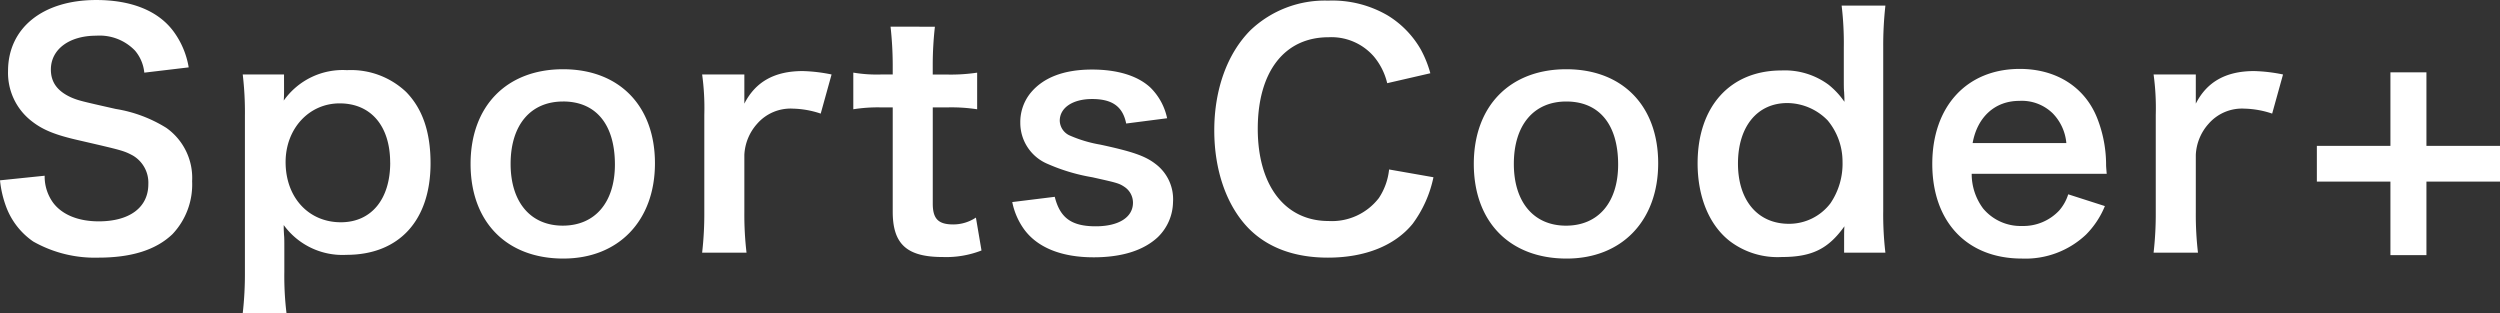
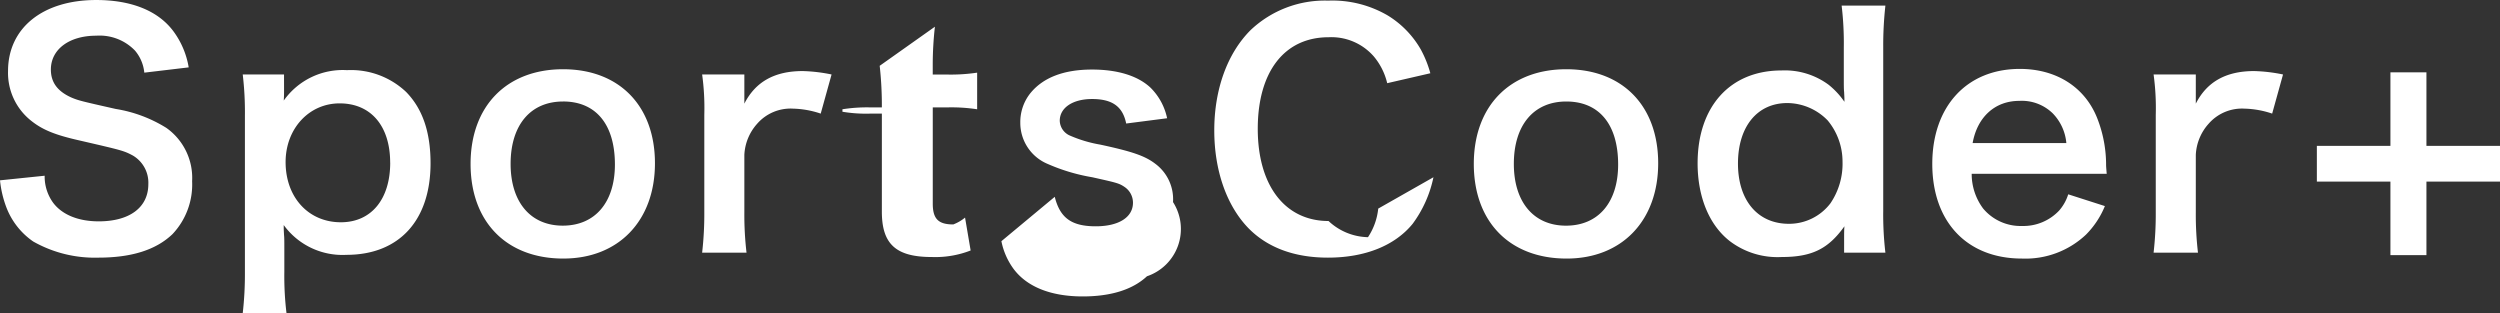
<svg xmlns="http://www.w3.org/2000/svg" viewBox="0 0 306.052 38.342">
  <rect x="0" y="0" width="306.052" height="38.342" fill="#333333" stroke="none" />
  <defs>
    <style>
      .cls-1 {
        fill: #fff;
      }
    </style>
  </defs>
-   <path id="title_about" class="cls-1" d="M-153.064-8.4a12.989,12.989,0,0,0,.722,3.154A8.947,8.947,0,0,0-149-.912a15.278,15.278,0,0,0,7.98,1.976c4.066,0,7.068-.95,9.082-2.888a8.842,8.842,0,0,0,2.394-6.46A7.5,7.5,0,0,0-132.7-14.82a16.73,16.73,0,0,0-6.194-2.318c-4.218-.95-4.522-1.026-5.358-1.368-1.748-.76-2.584-1.862-2.584-3.458,0-2.47,2.242-4.142,5.548-4.142a6.012,6.012,0,0,1,4.75,1.824,4.908,4.908,0,0,1,1.14,2.7l5.434-.646a10.244,10.244,0,0,0-1.862-4.408c-1.862-2.508-5.13-3.838-9.462-3.838-6.536,0-10.792,3.42-10.792,8.7a7.479,7.479,0,0,0,2.926,6.156c1.368,1.064,2.888,1.672,5.738,2.318,5.244,1.216,5.472,1.254,6.612,1.862a3.858,3.858,0,0,1,1.9,3.5c0,2.85-2.28,4.56-6.08,4.56-2.47,0-4.446-.8-5.548-2.242a5.446,5.446,0,0,1-1.064-3.344Zm34.77-12.958h-5.054a39.262,39.262,0,0,1,.266,5.092V2.85a42.542,42.542,0,0,1-.266,5.016h5.358a37.874,37.874,0,0,1-.266-5.054V-.076c0-.684,0-1.368-.038-1.634-.038-.76-.038-.76-.038-1.216A8.885,8.885,0,0,0-110.656.722c6.46,0,10.3-4.218,10.3-11.21,0-3.838-.988-6.688-3-8.74a9.817,9.817,0,0,0-7.22-2.66,8.848,8.848,0,0,0-7.752,3.724c.038-.494.038-.912.038-1.33Zm13,10.792c0,4.484-2.318,7.3-6.042,7.3-3.952,0-6.764-3.04-6.764-7.372,0-4.066,2.85-7.182,6.612-7.182C-107.654-17.822-105.3-15.048-105.3-10.564Zm21.2,11.742c6.764,0,11.21-4.636,11.21-11.666S-77.254-22-84.132-22c-6.916,0-11.324,4.522-11.324,11.59C-95.456-3.306-91.048,1.178-84.094,1.178Zm-.038-19.228c4.028,0,6.346,2.812,6.346,7.714,0,4.636-2.432,7.486-6.384,7.486s-6.384-2.888-6.384-7.562C-90.554-15.162-88.122-18.05-84.132-18.05Zm32.87-3.306a19.7,19.7,0,0,0-3.534-.418c-3.42,0-5.776,1.292-7.144,3.99v-3.572h-5.168a30.042,30.042,0,0,1,.266,4.94V-4.484a41.68,41.68,0,0,1-.266,4.94h5.434a39.963,39.963,0,0,1-.266-4.94v-7.03a6.117,6.117,0,0,1,1.558-3.8,5.424,5.424,0,0,1,4.408-1.862,11.348,11.348,0,0,1,3.382.608Zm7.22-5.852a43.738,43.738,0,0,1,.266,4.674v1.178h-1.406a17.454,17.454,0,0,1-3.42-.228V-17.1a19.189,19.189,0,0,1,3.382-.228h1.444V-4.56c0,3.99,1.748,5.548,6.118,5.548a11.891,11.891,0,0,0,4.75-.8l-.684-4.028A5.026,5.026,0,0,1-36.366-3c-1.824,0-2.508-.684-2.508-2.546v-11.78h1.71a20.951,20.951,0,0,1,3.724.228v-4.484a21.832,21.832,0,0,1-3.838.228h-1.6v-1.178a42.029,42.029,0,0,1,.266-4.674Zm14.9,21.47a8.547,8.547,0,0,0,1.482,3.382c1.634,2.2,4.56,3.382,8.474,3.382,3.458,0,6.118-.836,7.866-2.47A6.11,6.11,0,0,0-9.462-5.738a5.4,5.4,0,0,0-2.2-4.712c-1.254-.95-2.812-1.482-6.688-2.318a16.006,16.006,0,0,1-3.8-1.14,2.048,2.048,0,0,1-1.178-1.786c0-1.6,1.6-2.66,3.952-2.66,2.47,0,3.762.912,4.18,3L-10.184-16a7.4,7.4,0,0,0-2.052-3.762c-1.558-1.444-4.028-2.2-7.144-2.2-3.458,0-6.042.988-7.6,2.964a5.654,5.654,0,0,0-1.178,3.534,5.441,5.441,0,0,0,3.344,5.054,22.972,22.972,0,0,0,5.472,1.634c3.04.684,3.268.722,3.99,1.216a2.323,2.323,0,0,1,.988,1.9c0,1.786-1.748,2.888-4.56,2.888-2.964,0-4.37-1.026-5.016-3.61Zm46.132-3.99a7.762,7.762,0,0,1-1.254,3.5A7.256,7.256,0,0,1,9.576-3.42C4.256-3.42.912-7.752.912-14.706c0-6.992,3.268-11.21,8.664-11.21a6.881,6.881,0,0,1,5.548,2.356,7.918,7.918,0,0,1,1.634,3.268l5.282-1.216a13.514,13.514,0,0,0-1.178-2.926,11.666,11.666,0,0,0-4.028-4.142,13.428,13.428,0,0,0-7.3-1.824,13.2,13.2,0,0,0-9.5,3.61c-2.85,2.85-4.446,7.258-4.446,12.274,0,4.864,1.482,9.158,4.142,11.932C2.052-.19,5.358,1.064,9.5,1.064c4.56,0,8.208-1.482,10.374-4.142a14.519,14.519,0,0,0,2.546-5.7ZM38.722,1.178c6.764,0,11.21-4.636,11.21-11.666S45.562-22,38.684-22C31.768-22,27.36-17.48,27.36-10.412,27.36-3.306,31.768,1.178,38.722,1.178ZM38.684-18.05c4.028,0,6.346,2.812,6.346,7.714C45.03-5.7,42.6-2.85,38.646-2.85s-6.384-2.888-6.384-7.562C32.262-15.162,34.694-18.05,38.684-18.05ZM72.694.456h5.054a39.89,39.89,0,0,1-.266-5.13V-24.7a44.313,44.313,0,0,1,.266-5.092H72.39a38.73,38.73,0,0,1,.266,5.13v3.8c0,.646,0,1.368.038,1.634.038.76.038.76.038,1.216a9.677,9.677,0,0,0-1.938-2.09,9.02,9.02,0,0,0-5.776-1.748c-6.27,0-10.26,4.408-10.26,11.362,0,4.1,1.406,7.562,3.952,9.538A9.662,9.662,0,0,0,65.056.988c3.686,0,5.7-.988,7.676-3.762-.038.494-.038.912-.038,1.368ZM59.7-10.45c0-4.522,2.356-7.41,6.042-7.41a6.957,6.957,0,0,1,4.94,2.128A7.891,7.891,0,0,1,72.5-10.678a8.6,8.6,0,0,1-1.482,5.092A6.354,6.354,0,0,1,65.93-3.078C62.13-3.078,59.7-5.928,59.7-10.45ZM104.842-9.2c-.076-.874-.076-.988-.076-1.064a15.621,15.621,0,0,0-1.1-5.776c-1.52-3.8-5.016-6-9.462-6-6.5,0-10.716,4.6-10.716,11.628,0,7.106,4.256,11.59,10.982,11.59A10.792,10.792,0,0,0,102.3-1.748a10.679,10.679,0,0,0,2.318-3.5L100.13-6.688a5.523,5.523,0,0,1-1.1,1.976,6.008,6.008,0,0,1-4.56,1.9,5.972,5.972,0,0,1-4.75-2.128A7.063,7.063,0,0,1,88.312-9.2ZM88.426-12.958c.57-3.192,2.736-5.168,5.7-5.168a5.419,5.419,0,0,1,4.1,1.52A5.965,5.965,0,0,1,99.9-12.958Zm38-8.4a19.7,19.7,0,0,0-3.534-.418c-3.42,0-5.776,1.292-7.144,3.99v-3.572H110.58a30.042,30.042,0,0,1,.266,4.94V-4.484a41.68,41.68,0,0,1-.266,4.94h5.434a39.965,39.965,0,0,1-.266-4.94v-7.03a6.117,6.117,0,0,1,1.558-3.8,5.424,5.424,0,0,1,4.408-1.862,11.348,11.348,0,0,1,3.382.608Zm17.556,13.11h9.006v-4.37h-9.006v-9.006h-4.408v9.006h-9.006v4.37h9.006V.76h4.408Z" transform="translate(153.064 30.476)" />
+   <path id="title_about" class="cls-1" d="M-153.064-8.4a12.989,12.989,0,0,0,.722,3.154A8.947,8.947,0,0,0-149-.912a15.278,15.278,0,0,0,7.98,1.976c4.066,0,7.068-.95,9.082-2.888a8.842,8.842,0,0,0,2.394-6.46A7.5,7.5,0,0,0-132.7-14.82a16.73,16.73,0,0,0-6.194-2.318c-4.218-.95-4.522-1.026-5.358-1.368-1.748-.76-2.584-1.862-2.584-3.458,0-2.47,2.242-4.142,5.548-4.142a6.012,6.012,0,0,1,4.75,1.824,4.908,4.908,0,0,1,1.14,2.7l5.434-.646a10.244,10.244,0,0,0-1.862-4.408c-1.862-2.508-5.13-3.838-9.462-3.838-6.536,0-10.792,3.42-10.792,8.7a7.479,7.479,0,0,0,2.926,6.156c1.368,1.064,2.888,1.672,5.738,2.318,5.244,1.216,5.472,1.254,6.612,1.862a3.858,3.858,0,0,1,1.9,3.5c0,2.85-2.28,4.56-6.08,4.56-2.47,0-4.446-.8-5.548-2.242a5.446,5.446,0,0,1-1.064-3.344Zm34.77-12.958h-5.054a39.262,39.262,0,0,1,.266,5.092V2.85a42.542,42.542,0,0,1-.266,5.016h5.358a37.874,37.874,0,0,1-.266-5.054V-.076c0-.684,0-1.368-.038-1.634-.038-.76-.038-.76-.038-1.216A8.885,8.885,0,0,0-110.656.722c6.46,0,10.3-4.218,10.3-11.21,0-3.838-.988-6.688-3-8.74a9.817,9.817,0,0,0-7.22-2.66,8.848,8.848,0,0,0-7.752,3.724c.038-.494.038-.912.038-1.33Zm13,10.792c0,4.484-2.318,7.3-6.042,7.3-3.952,0-6.764-3.04-6.764-7.372,0-4.066,2.85-7.182,6.612-7.182C-107.654-17.822-105.3-15.048-105.3-10.564Zm21.2,11.742c6.764,0,11.21-4.636,11.21-11.666S-77.254-22-84.132-22c-6.916,0-11.324,4.522-11.324,11.59C-95.456-3.306-91.048,1.178-84.094,1.178Zm-.038-19.228c4.028,0,6.346,2.812,6.346,7.714,0,4.636-2.432,7.486-6.384,7.486s-6.384-2.888-6.384-7.562C-90.554-15.162-88.122-18.05-84.132-18.05Zm32.87-3.306a19.7,19.7,0,0,0-3.534-.418c-3.42,0-5.776,1.292-7.144,3.99v-3.572h-5.168a30.042,30.042,0,0,1,.266,4.94V-4.484a41.68,41.68,0,0,1-.266,4.94h5.434a39.963,39.963,0,0,1-.266-4.94v-7.03a6.117,6.117,0,0,1,1.558-3.8,5.424,5.424,0,0,1,4.408-1.862,11.348,11.348,0,0,1,3.382.608m7.22-5.852a43.738,43.738,0,0,1,.266,4.674v1.178h-1.406a17.454,17.454,0,0,1-3.42-.228V-17.1a19.189,19.189,0,0,1,3.382-.228h1.444V-4.56c0,3.99,1.748,5.548,6.118,5.548a11.891,11.891,0,0,0,4.75-.8l-.684-4.028A5.026,5.026,0,0,1-36.366-3c-1.824,0-2.508-.684-2.508-2.546v-11.78h1.71a20.951,20.951,0,0,1,3.724.228v-4.484a21.832,21.832,0,0,1-3.838.228h-1.6v-1.178a42.029,42.029,0,0,1,.266-4.674Zm14.9,21.47a8.547,8.547,0,0,0,1.482,3.382c1.634,2.2,4.56,3.382,8.474,3.382,3.458,0,6.118-.836,7.866-2.47A6.11,6.11,0,0,0-9.462-5.738a5.4,5.4,0,0,0-2.2-4.712c-1.254-.95-2.812-1.482-6.688-2.318a16.006,16.006,0,0,1-3.8-1.14,2.048,2.048,0,0,1-1.178-1.786c0-1.6,1.6-2.66,3.952-2.66,2.47,0,3.762.912,4.18,3L-10.184-16a7.4,7.4,0,0,0-2.052-3.762c-1.558-1.444-4.028-2.2-7.144-2.2-3.458,0-6.042.988-7.6,2.964a5.654,5.654,0,0,0-1.178,3.534,5.441,5.441,0,0,0,3.344,5.054,22.972,22.972,0,0,0,5.472,1.634c3.04.684,3.268.722,3.99,1.216a2.323,2.323,0,0,1,.988,1.9c0,1.786-1.748,2.888-4.56,2.888-2.964,0-4.37-1.026-5.016-3.61Zm46.132-3.99a7.762,7.762,0,0,1-1.254,3.5A7.256,7.256,0,0,1,9.576-3.42C4.256-3.42.912-7.752.912-14.706c0-6.992,3.268-11.21,8.664-11.21a6.881,6.881,0,0,1,5.548,2.356,7.918,7.918,0,0,1,1.634,3.268l5.282-1.216a13.514,13.514,0,0,0-1.178-2.926,11.666,11.666,0,0,0-4.028-4.142,13.428,13.428,0,0,0-7.3-1.824,13.2,13.2,0,0,0-9.5,3.61c-2.85,2.85-4.446,7.258-4.446,12.274,0,4.864,1.482,9.158,4.142,11.932C2.052-.19,5.358,1.064,9.5,1.064c4.56,0,8.208-1.482,10.374-4.142a14.519,14.519,0,0,0,2.546-5.7ZM38.722,1.178c6.764,0,11.21-4.636,11.21-11.666S45.562-22,38.684-22C31.768-22,27.36-17.48,27.36-10.412,27.36-3.306,31.768,1.178,38.722,1.178ZM38.684-18.05c4.028,0,6.346,2.812,6.346,7.714C45.03-5.7,42.6-2.85,38.646-2.85s-6.384-2.888-6.384-7.562C32.262-15.162,34.694-18.05,38.684-18.05ZM72.694.456h5.054a39.89,39.89,0,0,1-.266-5.13V-24.7a44.313,44.313,0,0,1,.266-5.092H72.39a38.73,38.73,0,0,1,.266,5.13v3.8c0,.646,0,1.368.038,1.634.038.76.038.76.038,1.216a9.677,9.677,0,0,0-1.938-2.09,9.02,9.02,0,0,0-5.776-1.748c-6.27,0-10.26,4.408-10.26,11.362,0,4.1,1.406,7.562,3.952,9.538A9.662,9.662,0,0,0,65.056.988c3.686,0,5.7-.988,7.676-3.762-.038.494-.038.912-.038,1.368ZM59.7-10.45c0-4.522,2.356-7.41,6.042-7.41a6.957,6.957,0,0,1,4.94,2.128A7.891,7.891,0,0,1,72.5-10.678a8.6,8.6,0,0,1-1.482,5.092A6.354,6.354,0,0,1,65.93-3.078C62.13-3.078,59.7-5.928,59.7-10.45ZM104.842-9.2c-.076-.874-.076-.988-.076-1.064a15.621,15.621,0,0,0-1.1-5.776c-1.52-3.8-5.016-6-9.462-6-6.5,0-10.716,4.6-10.716,11.628,0,7.106,4.256,11.59,10.982,11.59A10.792,10.792,0,0,0,102.3-1.748a10.679,10.679,0,0,0,2.318-3.5L100.13-6.688a5.523,5.523,0,0,1-1.1,1.976,6.008,6.008,0,0,1-4.56,1.9,5.972,5.972,0,0,1-4.75-2.128A7.063,7.063,0,0,1,88.312-9.2ZM88.426-12.958c.57-3.192,2.736-5.168,5.7-5.168a5.419,5.419,0,0,1,4.1,1.52A5.965,5.965,0,0,1,99.9-12.958Zm38-8.4a19.7,19.7,0,0,0-3.534-.418c-3.42,0-5.776,1.292-7.144,3.99v-3.572H110.58a30.042,30.042,0,0,1,.266,4.94V-4.484a41.68,41.68,0,0,1-.266,4.94h5.434a39.965,39.965,0,0,1-.266-4.94v-7.03a6.117,6.117,0,0,1,1.558-3.8,5.424,5.424,0,0,1,4.408-1.862,11.348,11.348,0,0,1,3.382.608Zm17.556,13.11h9.006v-4.37h-9.006v-9.006h-4.408v9.006h-9.006v4.37h9.006V.76h4.408Z" transform="translate(153.064 30.476)" />
</svg>